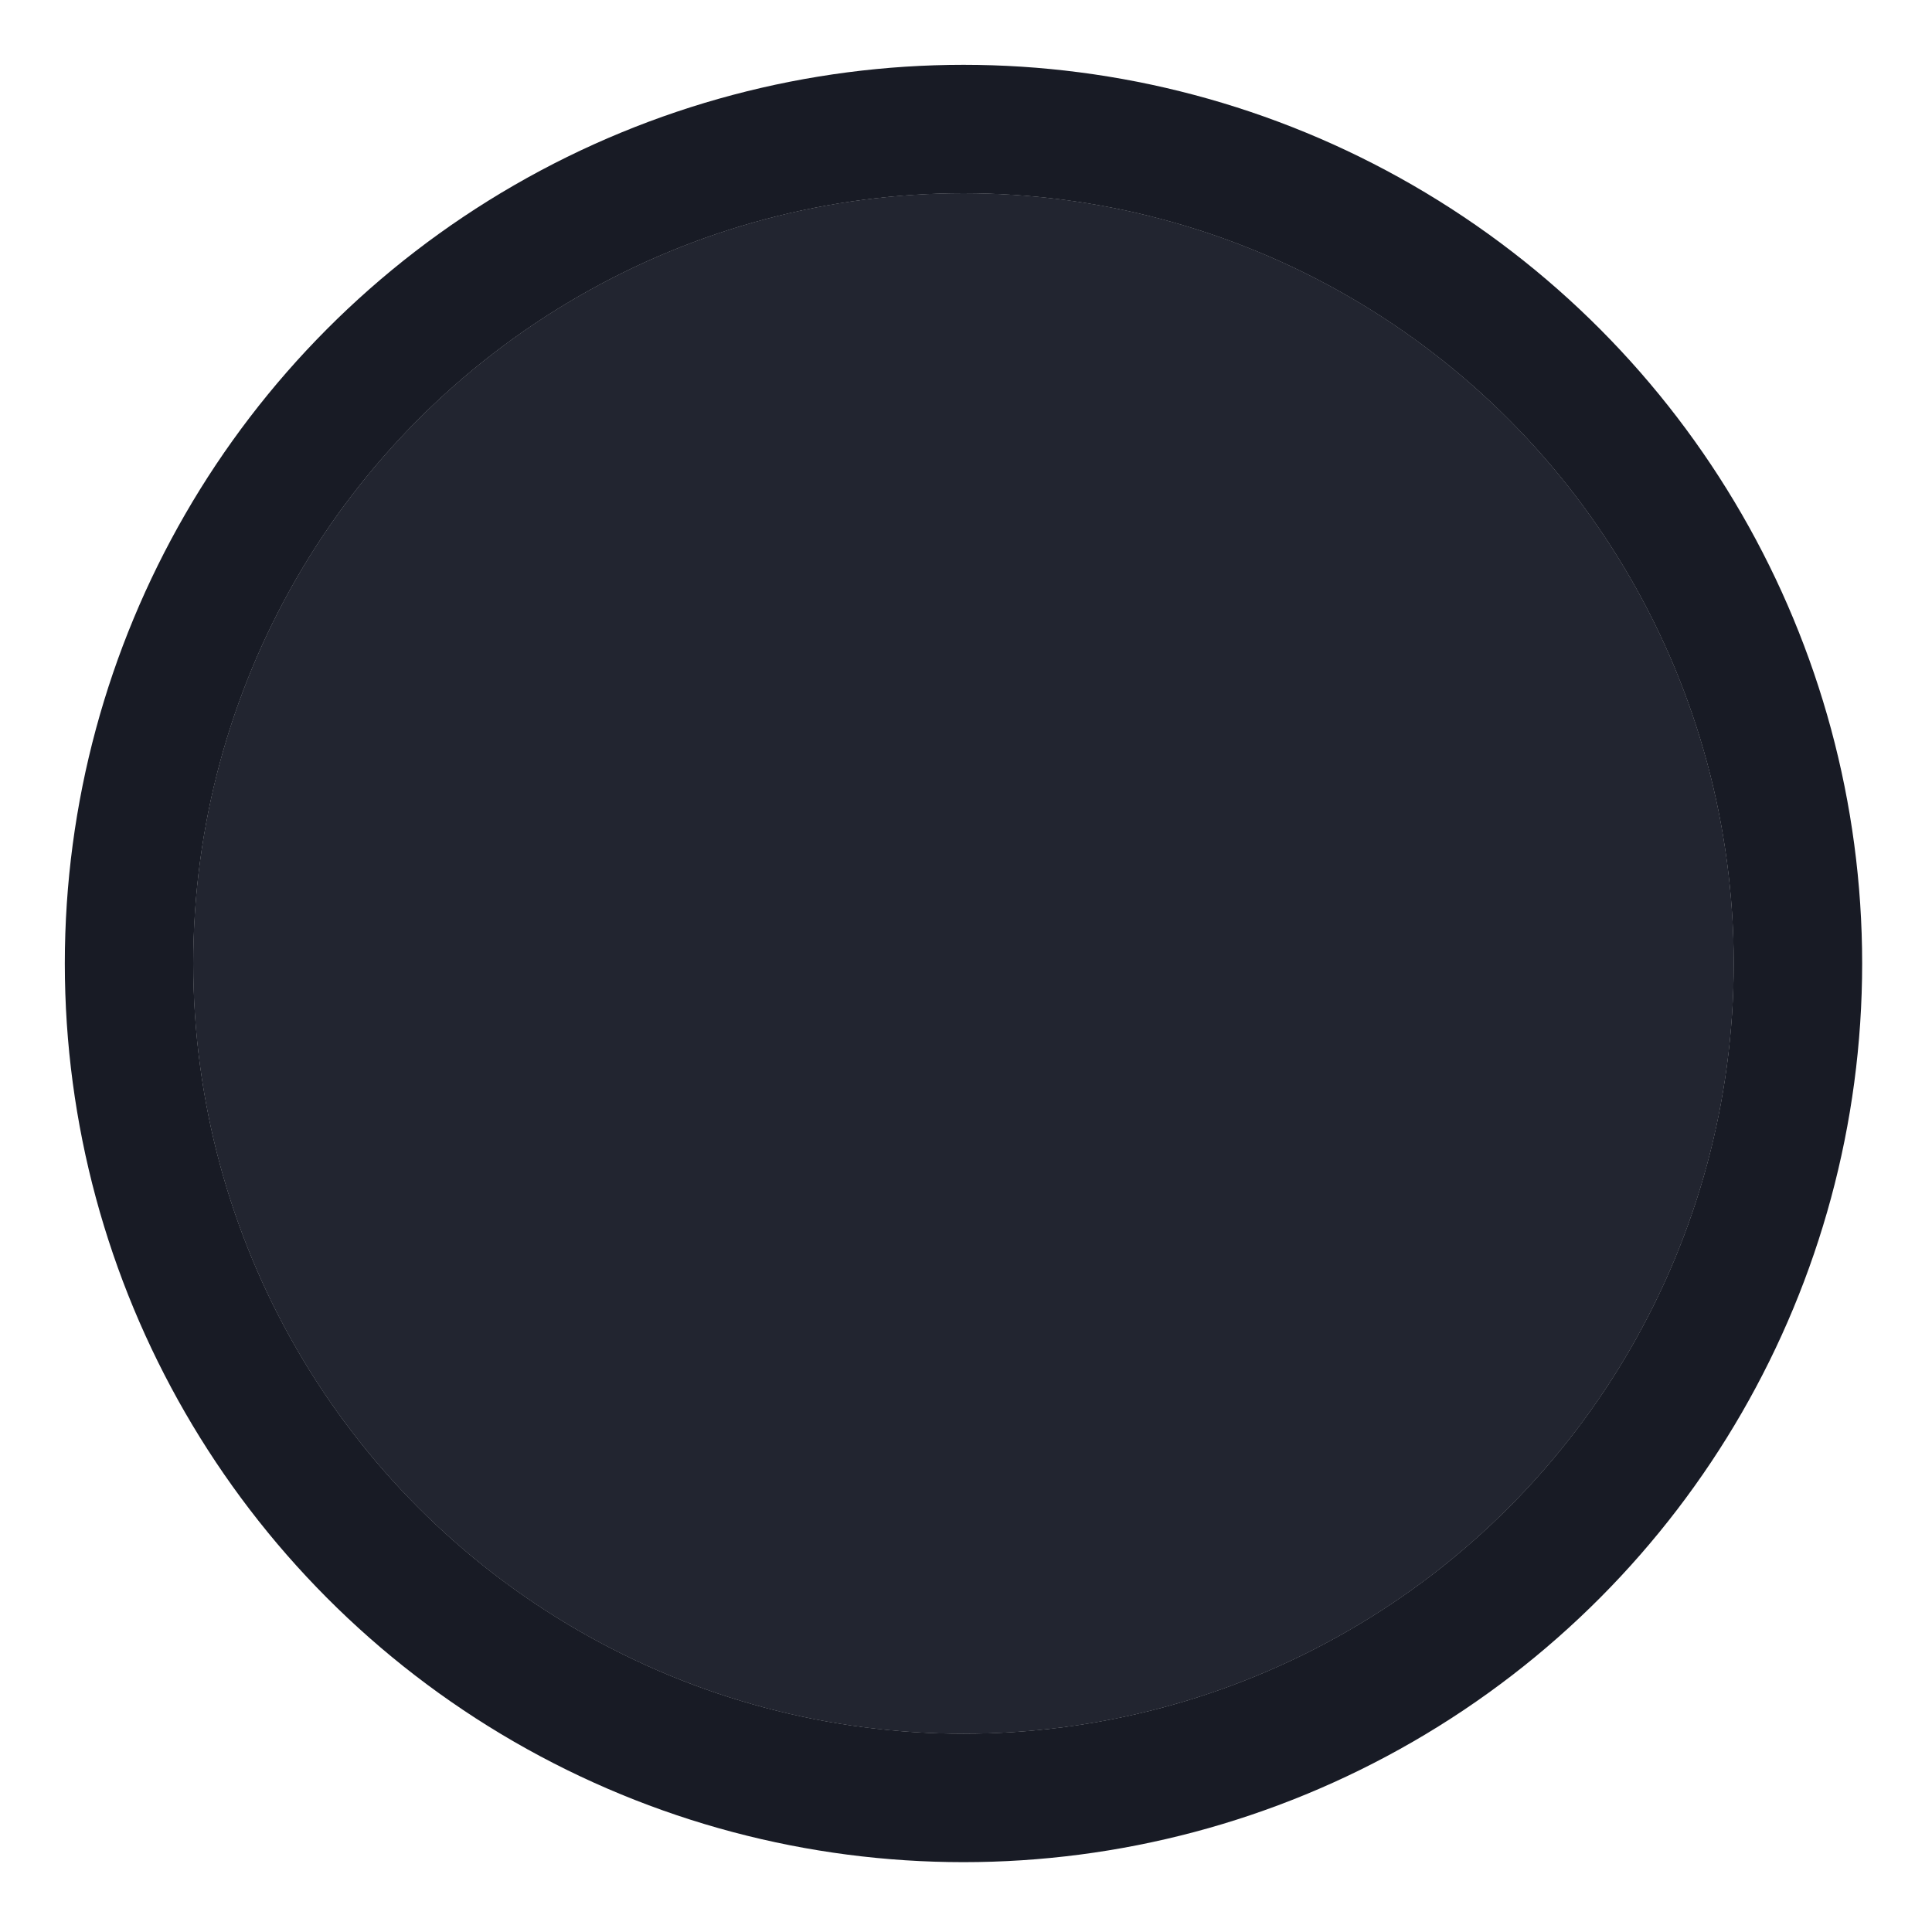
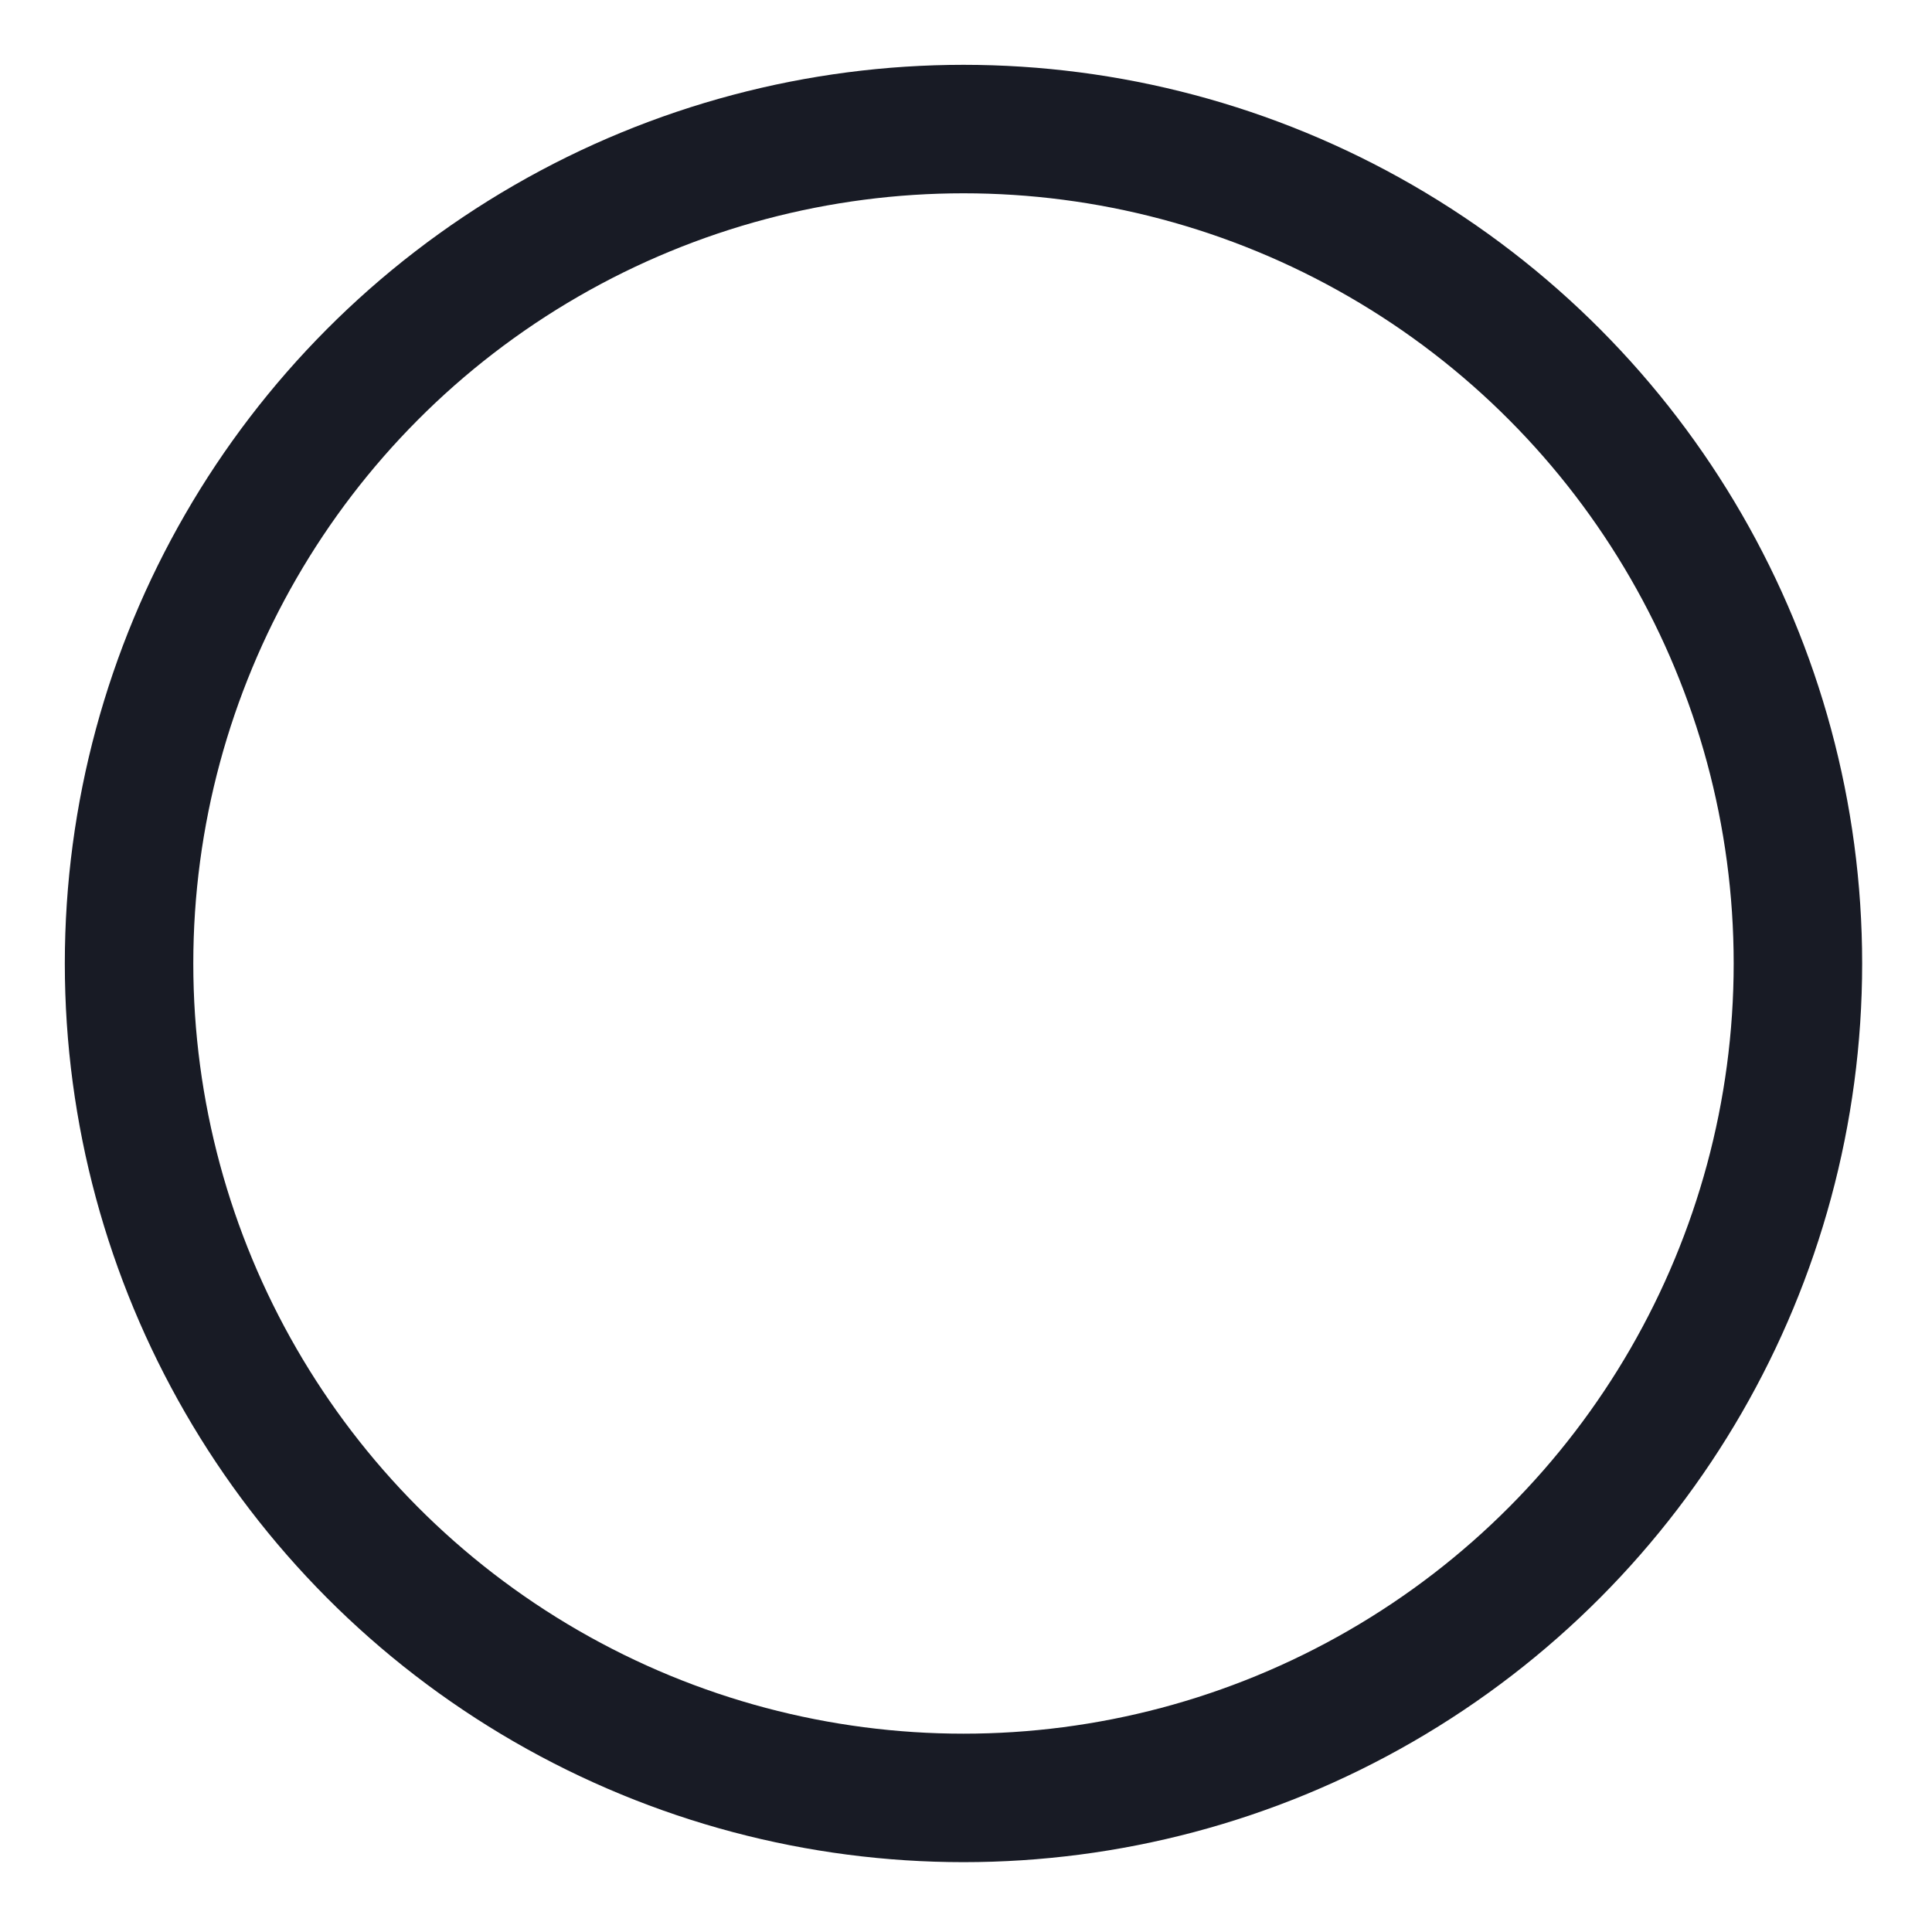
<svg xmlns="http://www.w3.org/2000/svg" fill="none" height="100%" overflow="visible" preserveAspectRatio="none" style="display: block;" viewBox="0 0 10 10" width="100%">
  <g id="Ellipse 4945">
    <g filter="url(#filter0_ii_0_4282)">
-       <circle cx="4.987" cy="4.987" fill="#222530" r="3.987" />
-     </g>
+       </g>
    <circle cx="4.987" cy="4.987" r="4.319" stroke="#181B25" stroke-width="0.665" />
  </g>
  <defs>
    <filter color-interpolation-filters="sRGB" filterUnits="userSpaceOnUse" height="11.961" id="filter0_ii_0_4282" width="9.303" x="0.335" y="-0.994">
      <feFlood flood-opacity="0" result="BackgroundImageFix" />
      <feBlend in="SourceGraphic" in2="BackgroundImageFix" mode="normal" result="shape" />
      <feColorMatrix in="SourceAlpha" result="hardAlpha" type="matrix" values="0 0 0 0 0 0 0 0 0 0 0 0 0 0 0 0 0 0 127 0" />
      <feOffset dy="1.329" />
      <feGaussianBlur stdDeviation="0.665" />
      <feComposite in2="hardAlpha" k2="-1" k3="1" operator="arithmetic" />
      <feColorMatrix type="matrix" values="0 0 0 0 0.169 0 0 0 0 0.188 0 0 0 0 0.231 0 0 0 1 0" />
      <feBlend in2="shape" mode="normal" result="effect1_innerShadow_0_4282" />
      <feColorMatrix in="SourceAlpha" result="hardAlpha" type="matrix" values="0 0 0 0 0 0 0 0 0 0 0 0 0 0 0 0 0 0 127 0" />
      <feOffset dy="-1.329" />
      <feGaussianBlur stdDeviation="0.665" />
      <feComposite in2="hardAlpha" k2="-1" k3="1" operator="arithmetic" />
      <feColorMatrix type="matrix" values="0 0 0 0 0.094 0 0 0 0 0.106 0 0 0 0 0.145 0 0 0 1 0" />
      <feBlend in2="effect1_innerShadow_0_4282" mode="normal" result="effect2_innerShadow_0_4282" />
    </filter>
  </defs>
</svg>